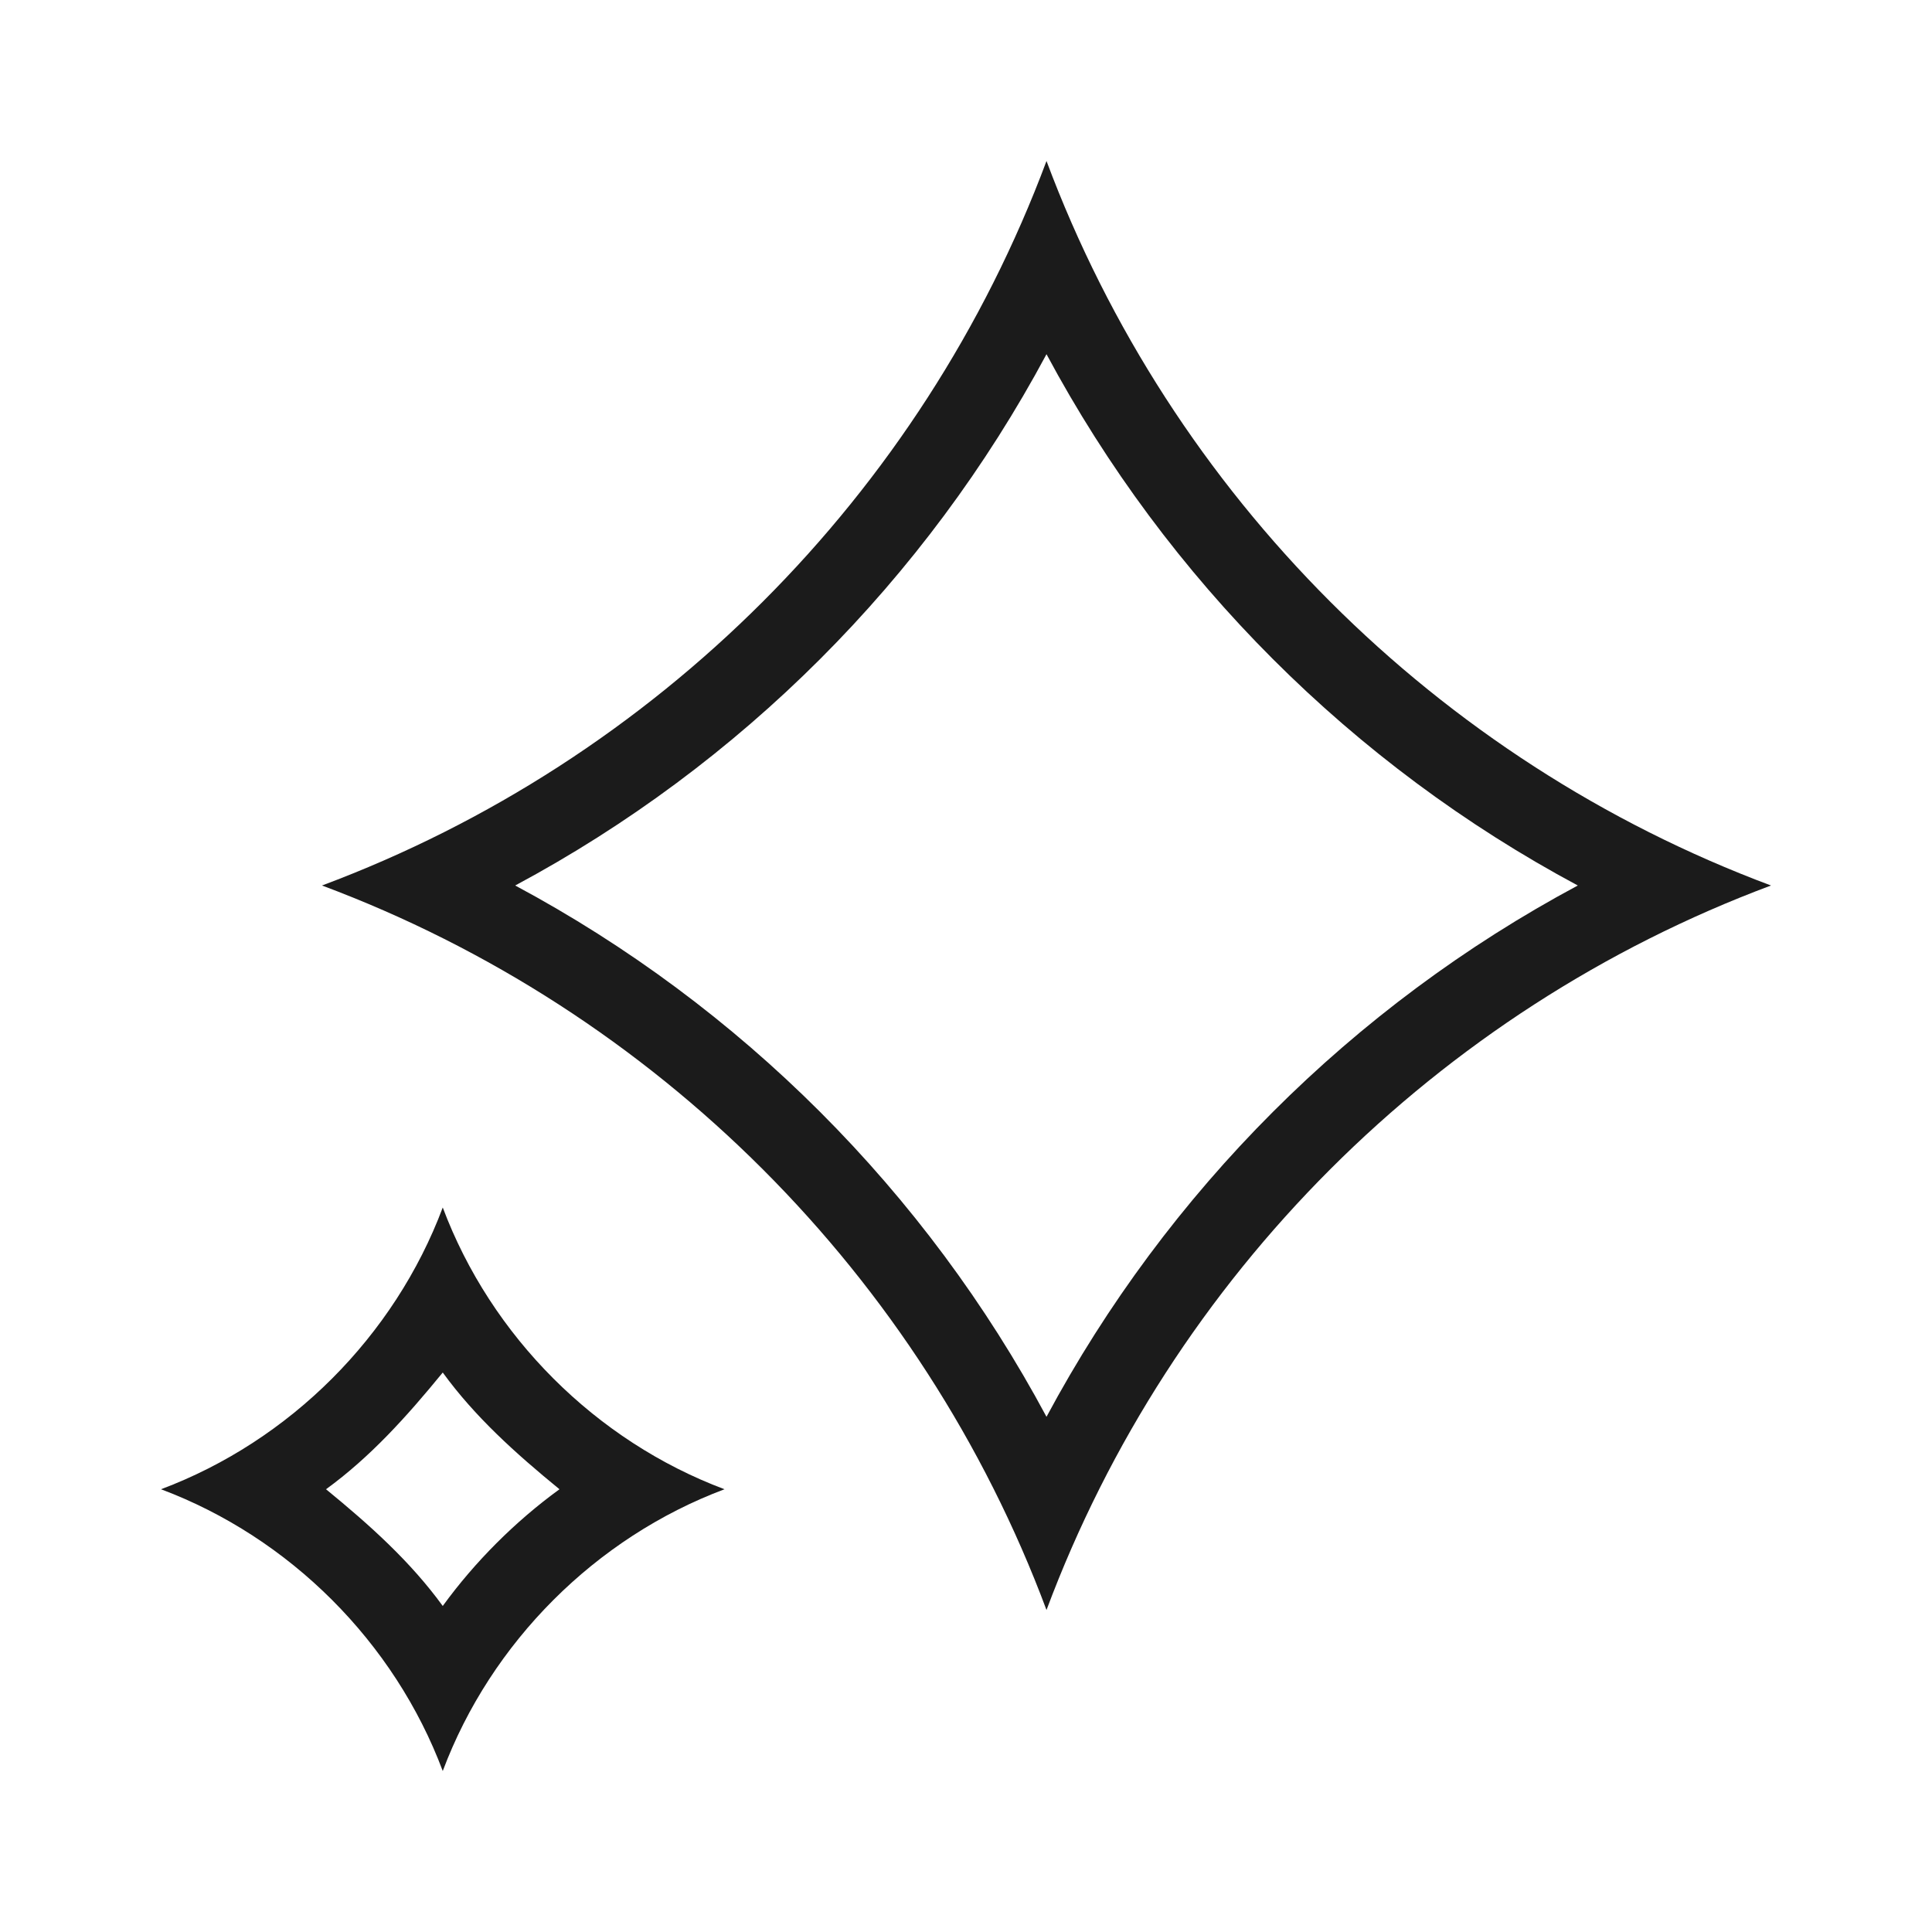
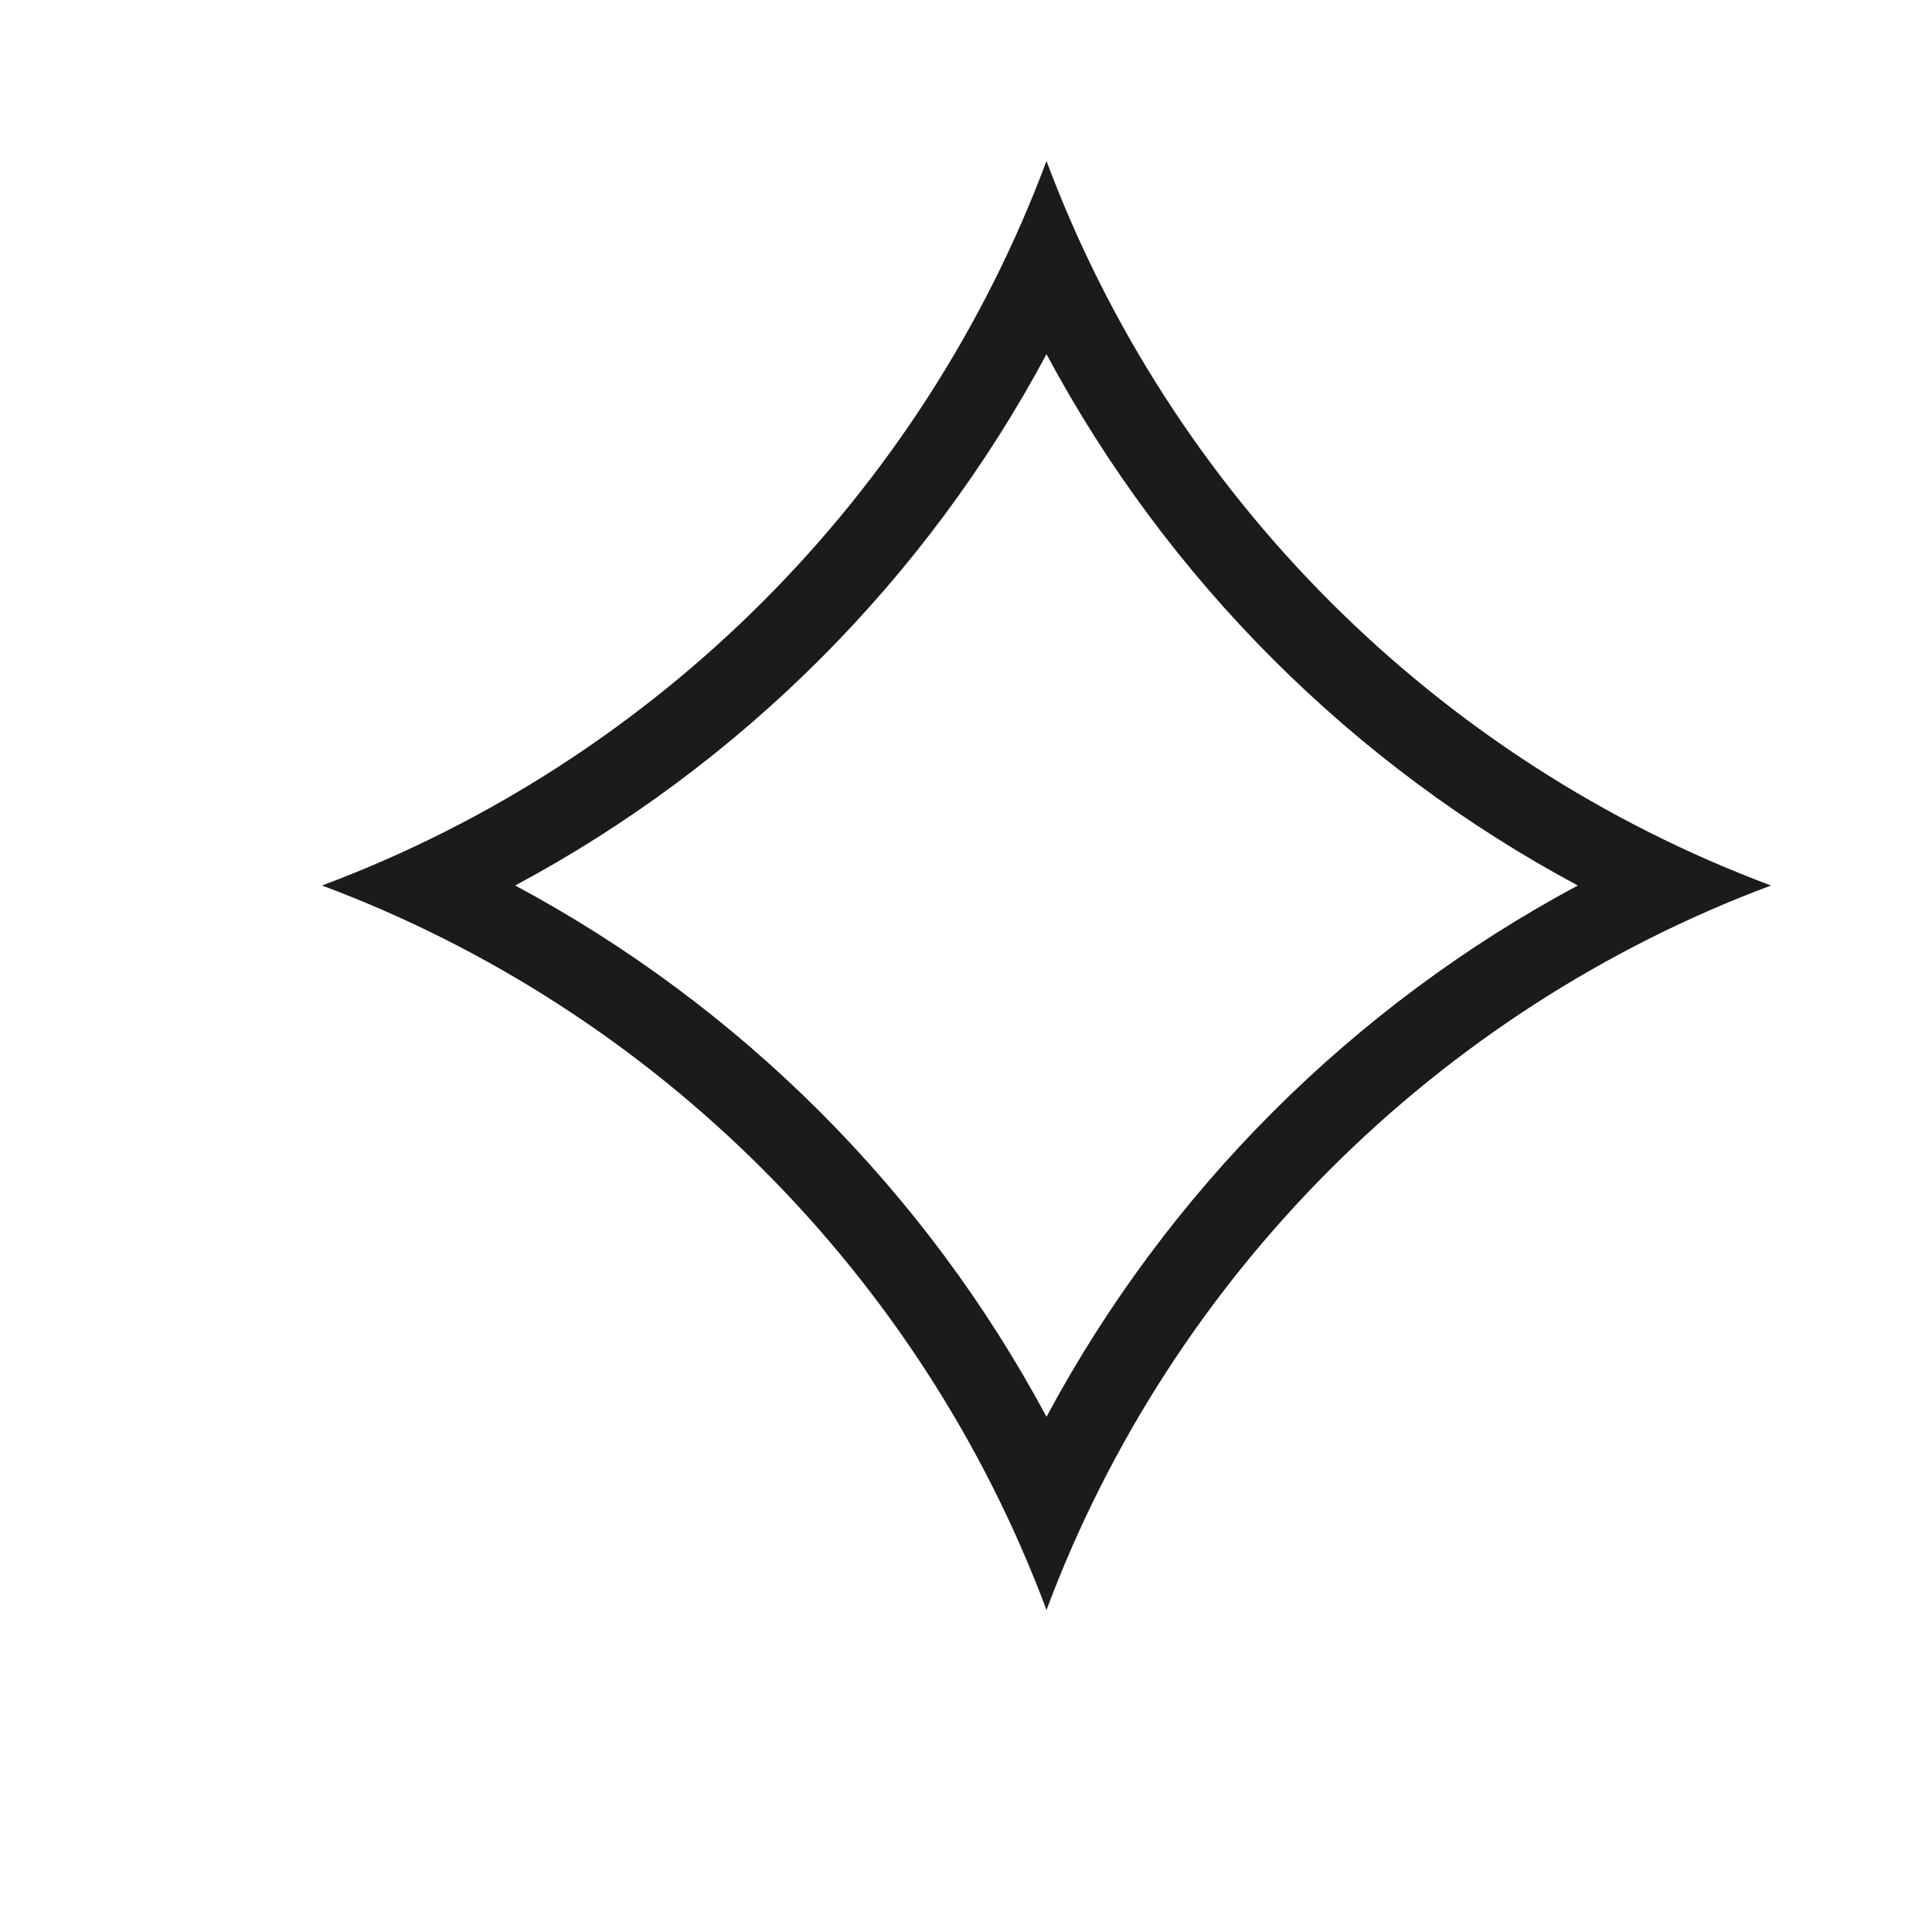
<svg xmlns="http://www.w3.org/2000/svg" version="1.1" id="Layer_1" x="0px" y="0px" viewBox="0 0 48 48" style="enable-background:new 0 0 48 48;" xml:space="preserve">
  <style type="text/css">
	.st0{fill:#1B1B1B;}
</style>
  <path class="st0" d="M26,4c-3.1,8.3-9.7,14.9-18,18c8.3,3.1,14.9,9.7,18,18c3.1-8.3,9.7-14.9,18-18C35.7,18.9,29.1,12.3,26,4z   M26,35.2C23,29.6,18.4,25,12.8,22C18.4,19,23,14.4,26,8.8C29,14.4,33.6,19,39.2,22C33.6,25,29,29.6,26,35.2z" />
-   <path class="st0" d="M11,30c-1.2,3.2-3.8,5.8-7,7c3.2,1.2,5.8,3.8,7,7c1.2-3.2,3.8-5.8,7-7C14.8,35.8,12.2,33.2,11,30z M11,39.9  c-0.8-1.1-1.8-2-2.9-2.9c1.1-0.8,2-1.8,2.9-2.9c0.8,1.1,1.8,2,2.9,2.9C12.8,37.8,11.8,38.8,11,39.9z" />
</svg>